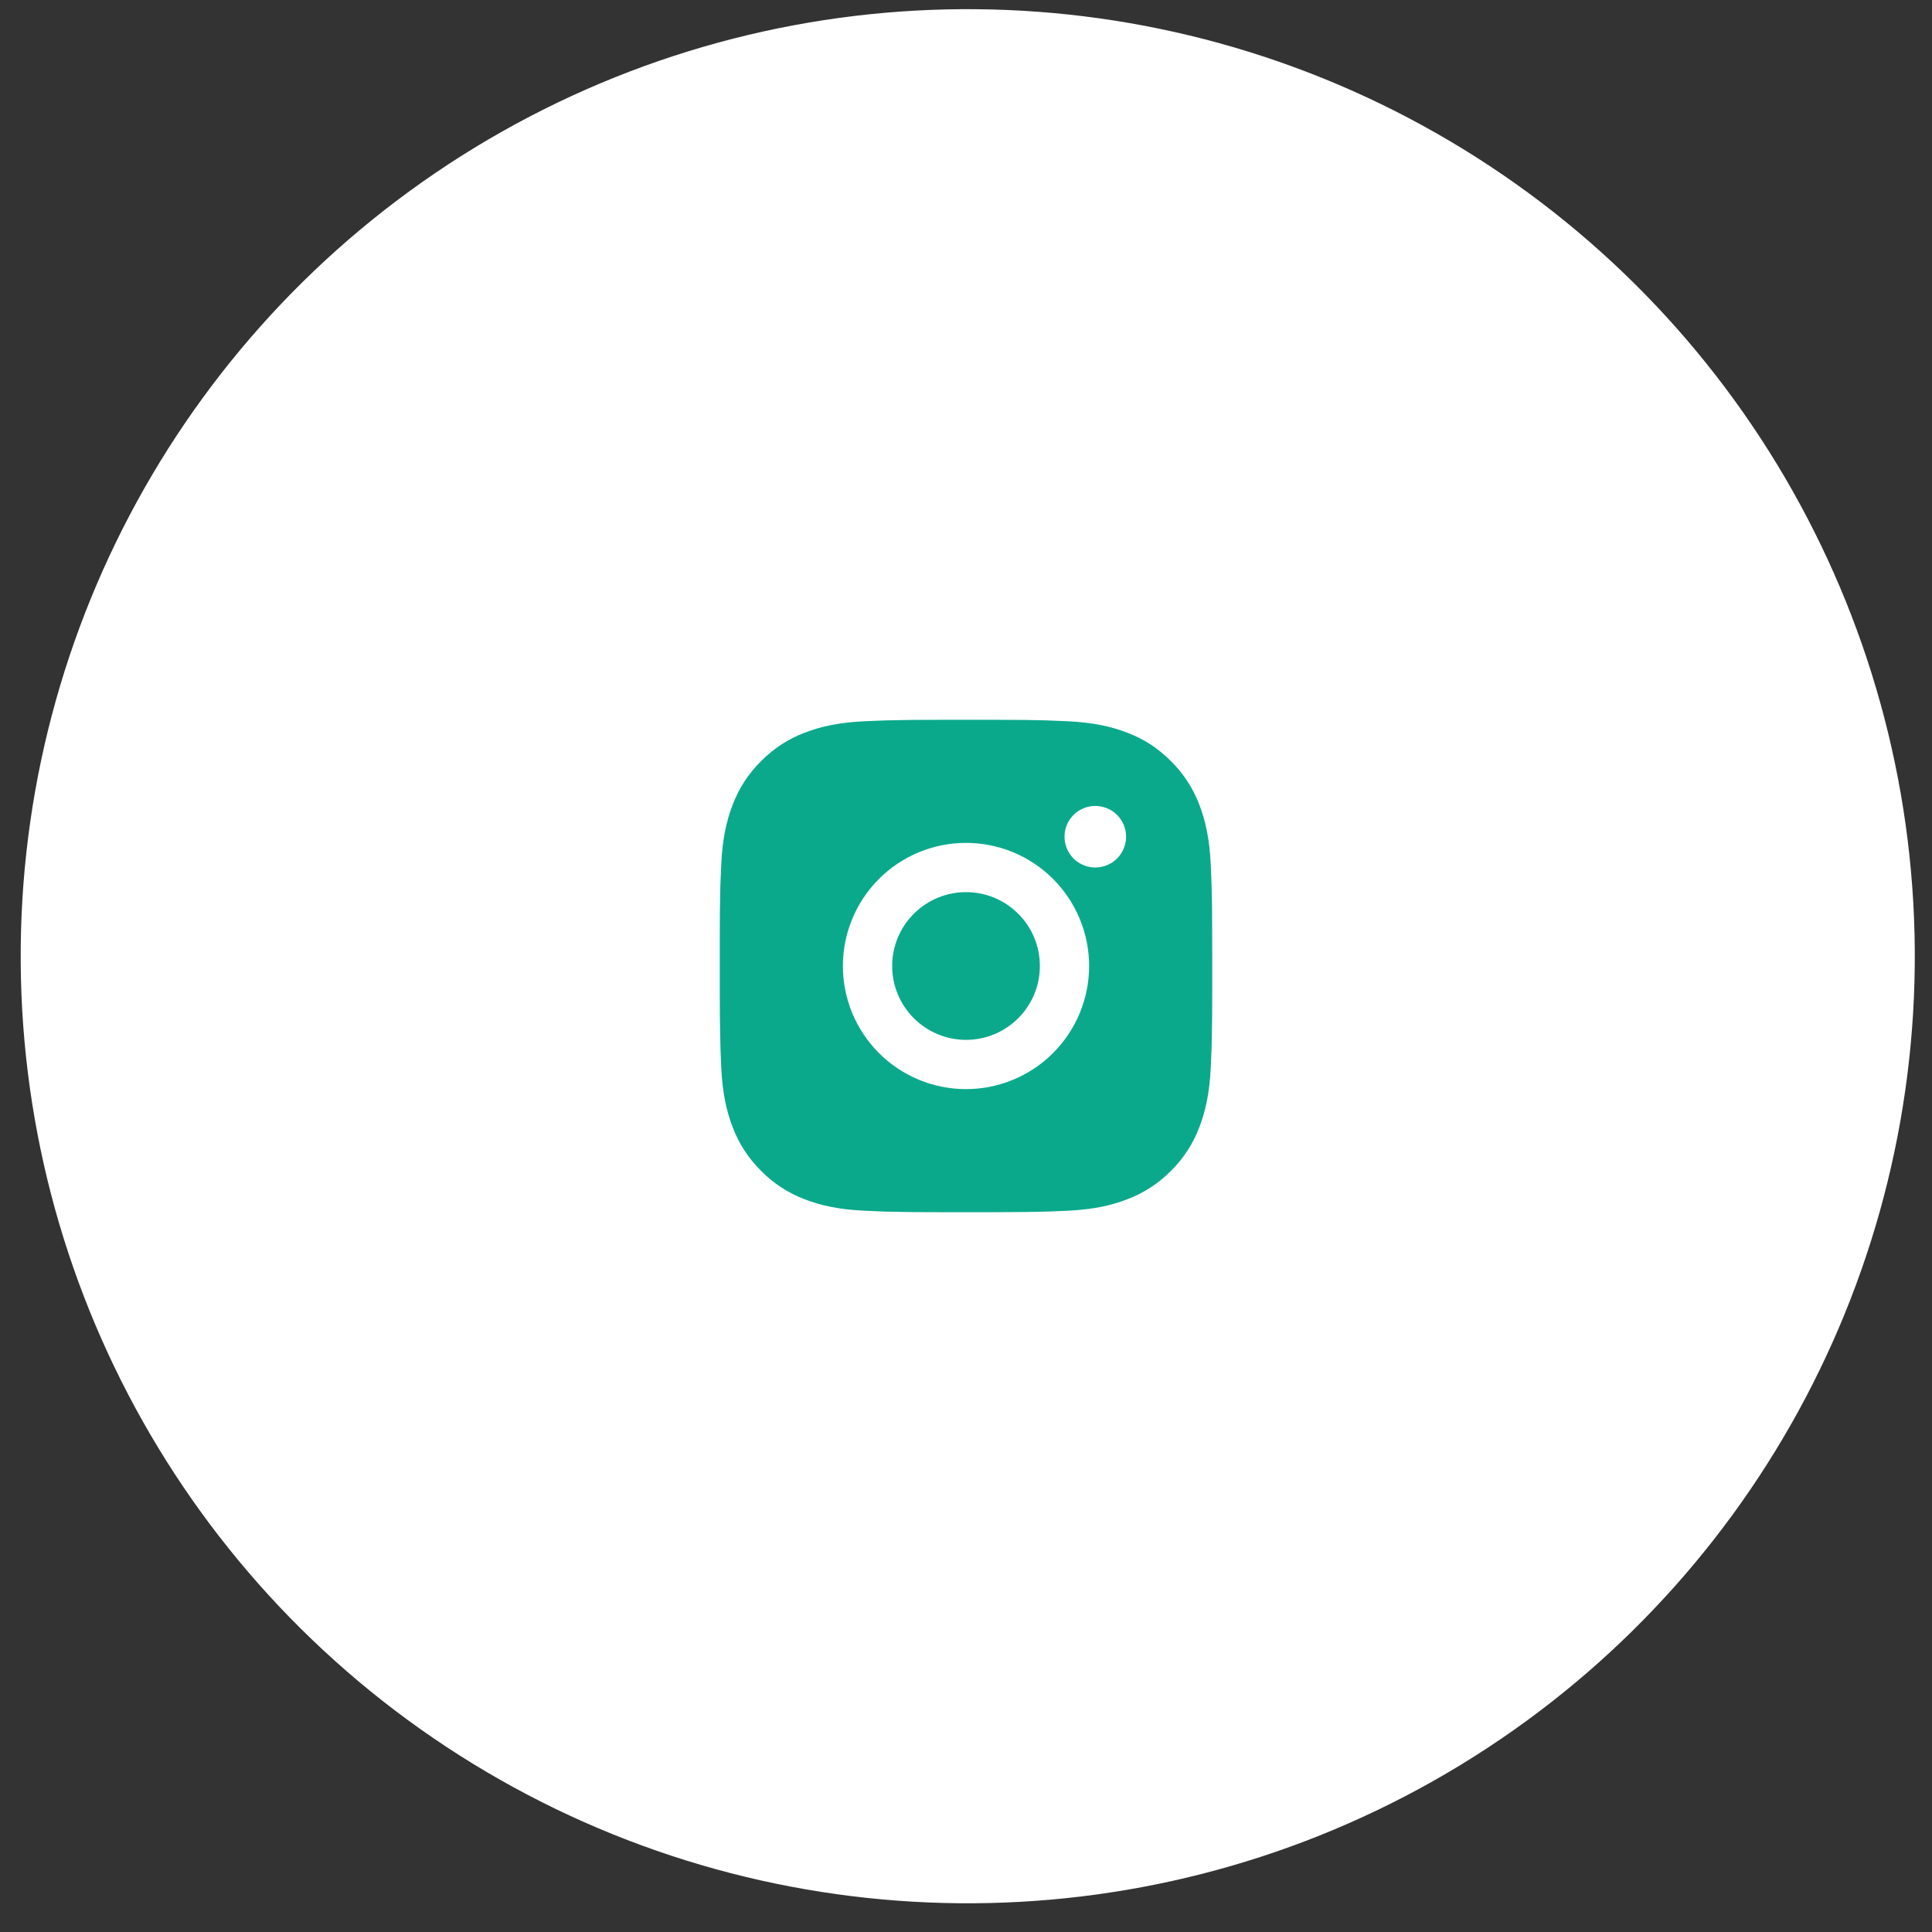
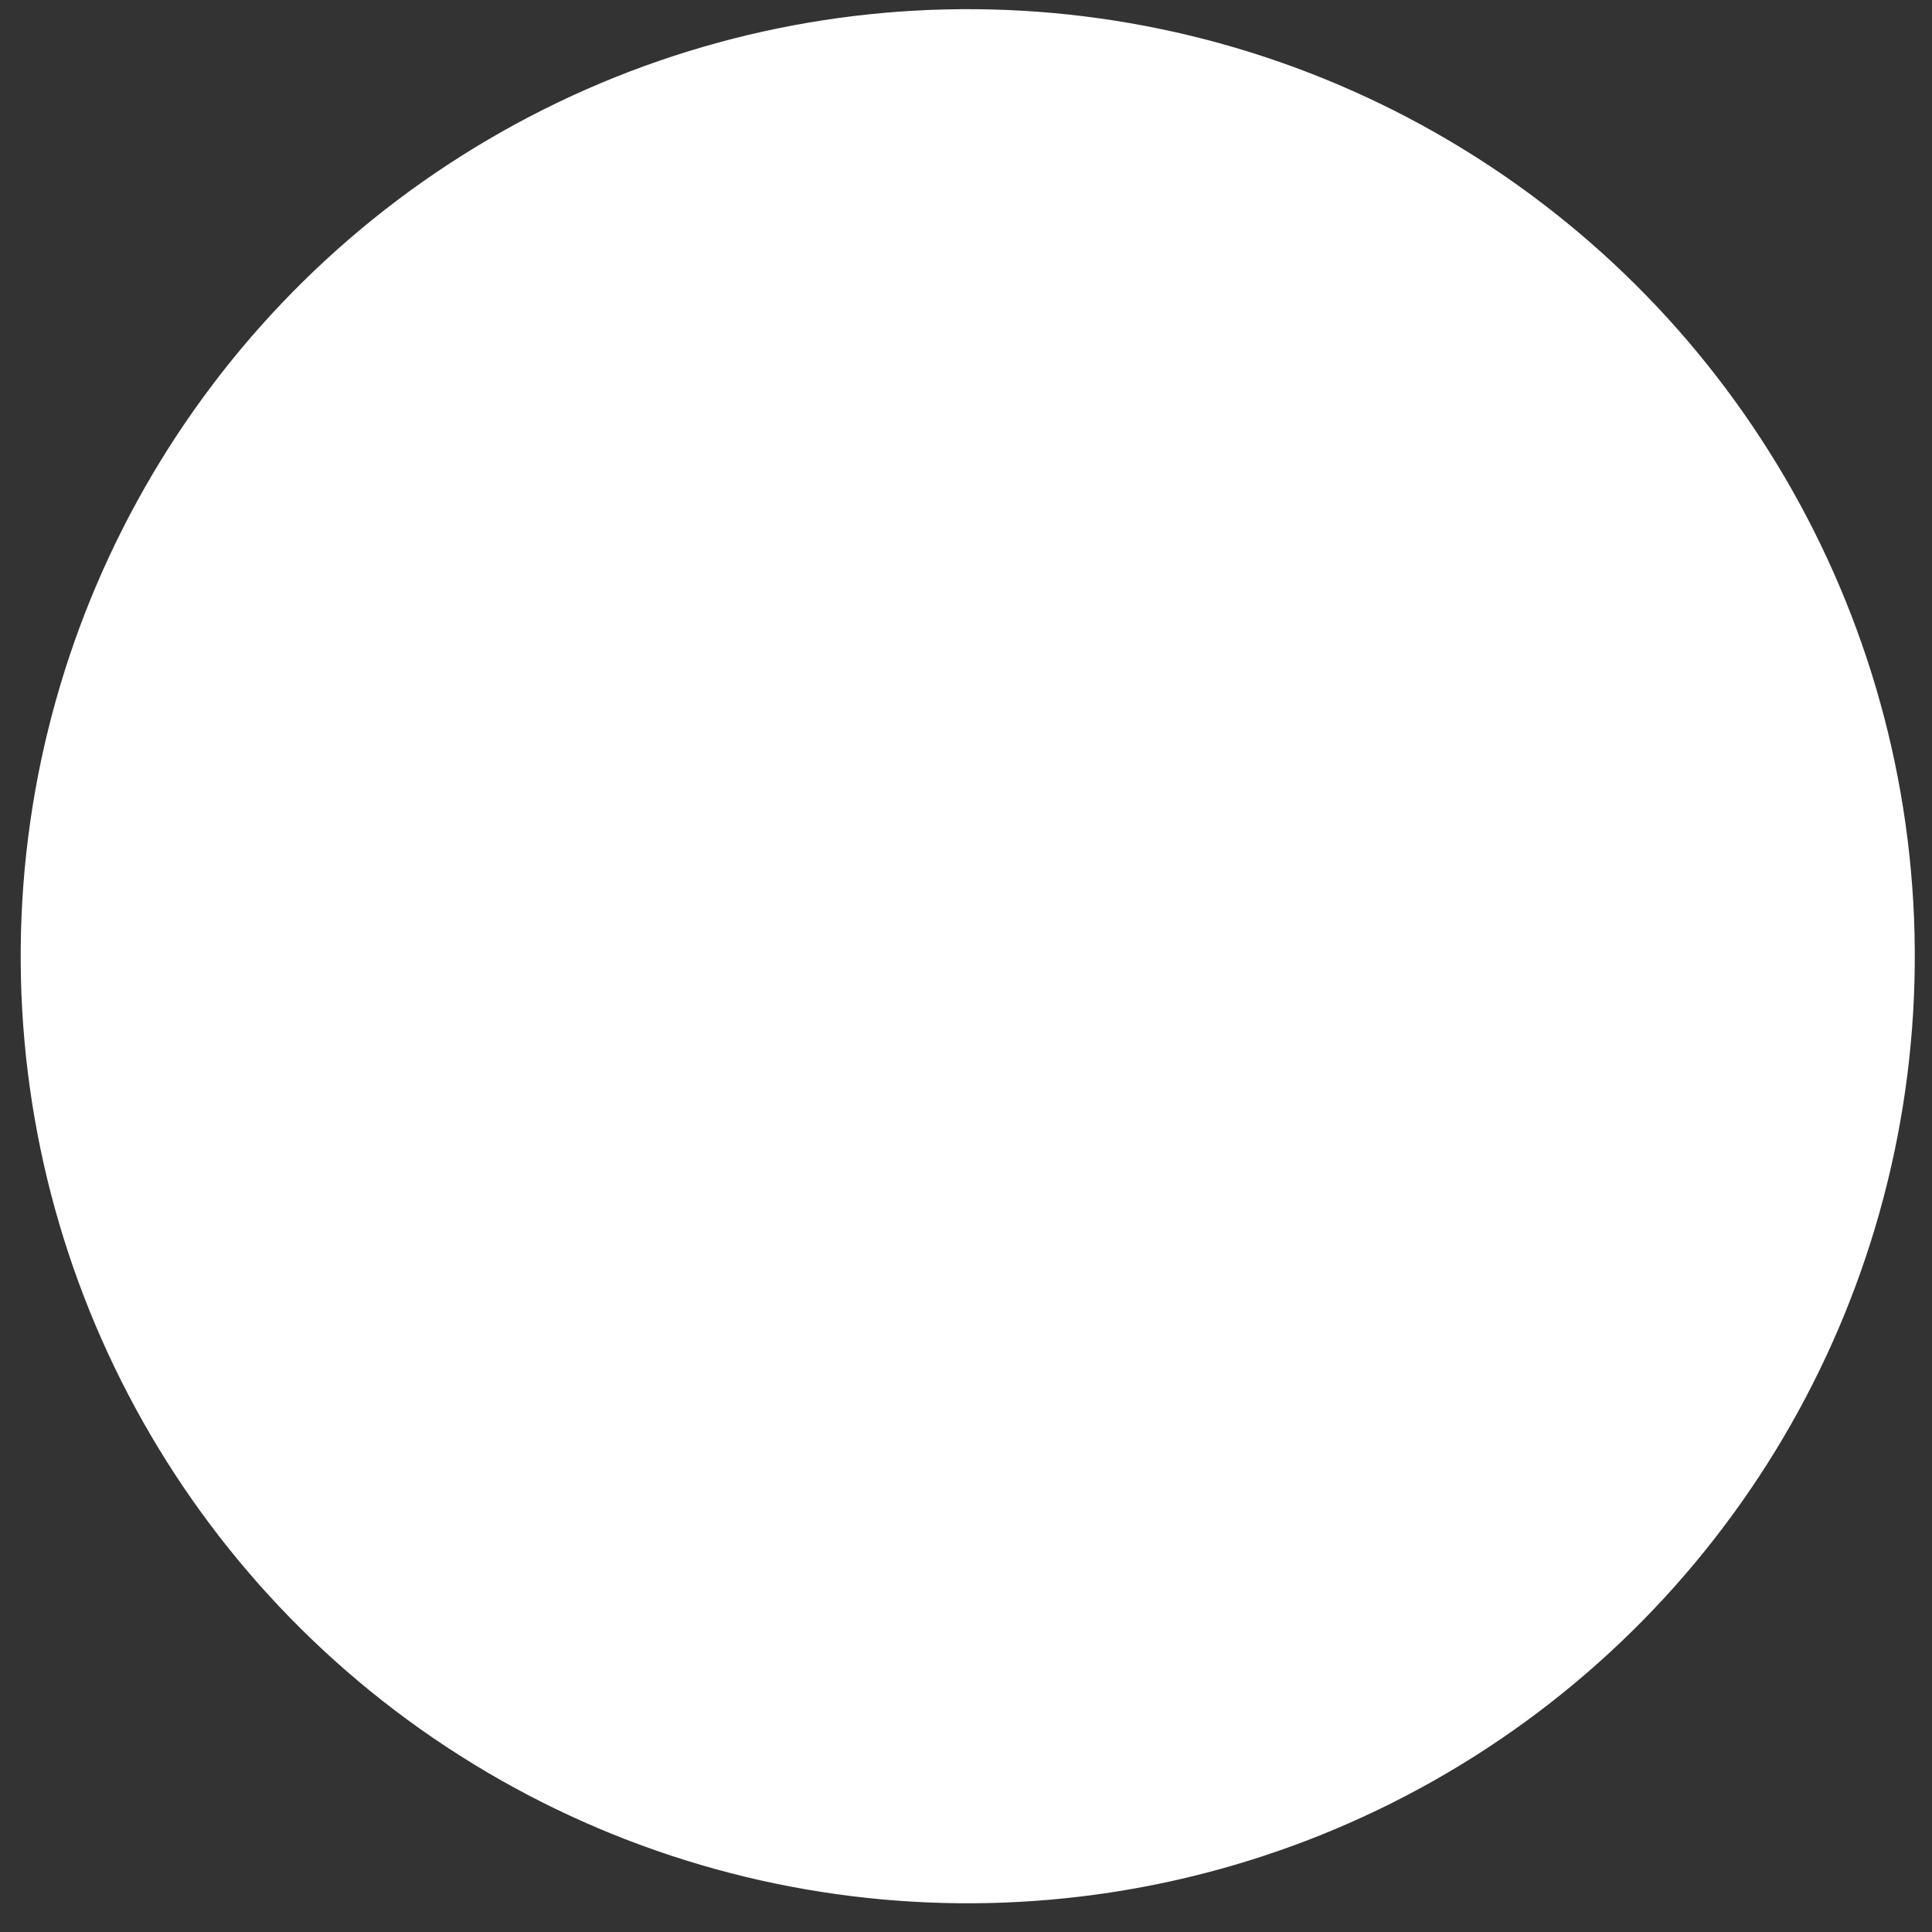
<svg xmlns="http://www.w3.org/2000/svg" width="51" height="51" viewBox="0 0 51 51" fill="none">
  <rect x="0" y="0" width="51" height="51" fill="#333333" stroke="none" />
  <circle cx="25.546" cy="25.242" r="25" transform="rotate(0.558 25.546 25.242)" fill="white" />
-   <path d="M26.168 19C26.899 19.002 27.271 19.006 27.591 19.015L27.717 19.02C27.863 19.025 28.006 19.031 28.18 19.039C28.871 19.072 29.343 19.181 29.757 19.341C30.186 19.506 30.548 19.73 30.909 20.091C31.24 20.416 31.495 20.809 31.659 21.242C31.819 21.656 31.928 22.128 31.961 22.82C31.968 22.993 31.975 23.137 31.98 23.283L31.984 23.409C31.994 23.729 31.998 24.1 31.999 24.831L32 25.316L32 26.168C32.001 26.642 31.996 27.116 31.985 27.59L31.981 27.716C31.976 27.862 31.969 28.006 31.961 28.179C31.929 28.871 31.818 29.342 31.659 29.757C31.496 30.191 31.24 30.584 30.909 30.909C30.584 31.239 30.191 31.495 29.757 31.658C29.343 31.819 28.871 31.928 28.18 31.96C28.026 31.968 27.871 31.974 27.717 31.98L27.591 31.984C27.271 31.993 26.899 31.997 26.168 31.999L25.683 31.999L24.832 31.999C24.358 32.001 23.884 31.996 23.41 31.984L23.284 31.98C23.129 31.975 22.975 31.968 22.821 31.96C22.129 31.928 21.657 31.819 21.243 31.658C20.809 31.495 20.416 31.239 20.092 30.909C19.761 30.584 19.505 30.191 19.342 29.757C19.181 29.343 19.072 28.871 19.039 28.179C19.032 28.025 19.026 27.87 19.02 27.716L19.017 27.59C19.005 27.116 18.999 26.642 19 26.168L19 24.831C18.999 24.357 19.003 23.883 19.015 23.409L19.019 23.283C19.024 23.137 19.031 22.993 19.039 22.82C19.071 22.128 19.18 21.657 19.341 21.242C19.504 20.808 19.761 20.415 20.092 20.091C20.417 19.76 20.809 19.504 21.243 19.341C21.657 19.181 22.129 19.072 22.821 19.039C22.994 19.031 23.138 19.025 23.284 19.02L23.41 19.016C23.884 19.004 24.358 18.999 24.832 19.001L26.168 19ZM25.5 22.25C24.638 22.25 23.811 22.592 23.202 23.202C22.593 23.811 22.25 24.638 22.25 25.5C22.25 26.362 22.593 27.188 23.202 27.798C23.811 28.407 24.638 28.75 25.5 28.75C26.362 28.75 27.189 28.407 27.798 27.798C28.407 27.188 28.75 26.362 28.75 25.5C28.75 24.638 28.407 23.811 27.798 23.202C27.189 22.592 26.362 22.25 25.5 22.25ZM25.5 23.55C25.756 23.55 26.01 23.6 26.246 23.698C26.483 23.796 26.698 23.94 26.879 24.121C27.06 24.302 27.204 24.517 27.302 24.753C27.4 24.99 27.45 25.243 27.45 25.499C27.45 25.755 27.4 26.009 27.302 26.246C27.204 26.482 27.06 26.697 26.879 26.878C26.698 27.059 26.483 27.203 26.247 27.301C26.01 27.399 25.757 27.45 25.501 27.45C24.983 27.45 24.488 27.244 24.122 26.878C23.756 26.513 23.551 26.017 23.551 25.5C23.551 24.983 23.756 24.487 24.122 24.121C24.488 23.755 24.983 23.55 25.501 23.55M28.913 21.275C28.698 21.275 28.491 21.36 28.338 21.513C28.186 21.665 28.101 21.872 28.101 22.087C28.101 22.303 28.186 22.509 28.338 22.662C28.491 22.814 28.698 22.9 28.913 22.9C29.128 22.9 29.335 22.814 29.488 22.662C29.64 22.509 29.726 22.303 29.726 22.087C29.726 21.872 29.64 21.665 29.488 21.513C29.335 21.36 29.128 21.275 28.913 21.275Z" fill="#0BA98C" />
</svg>